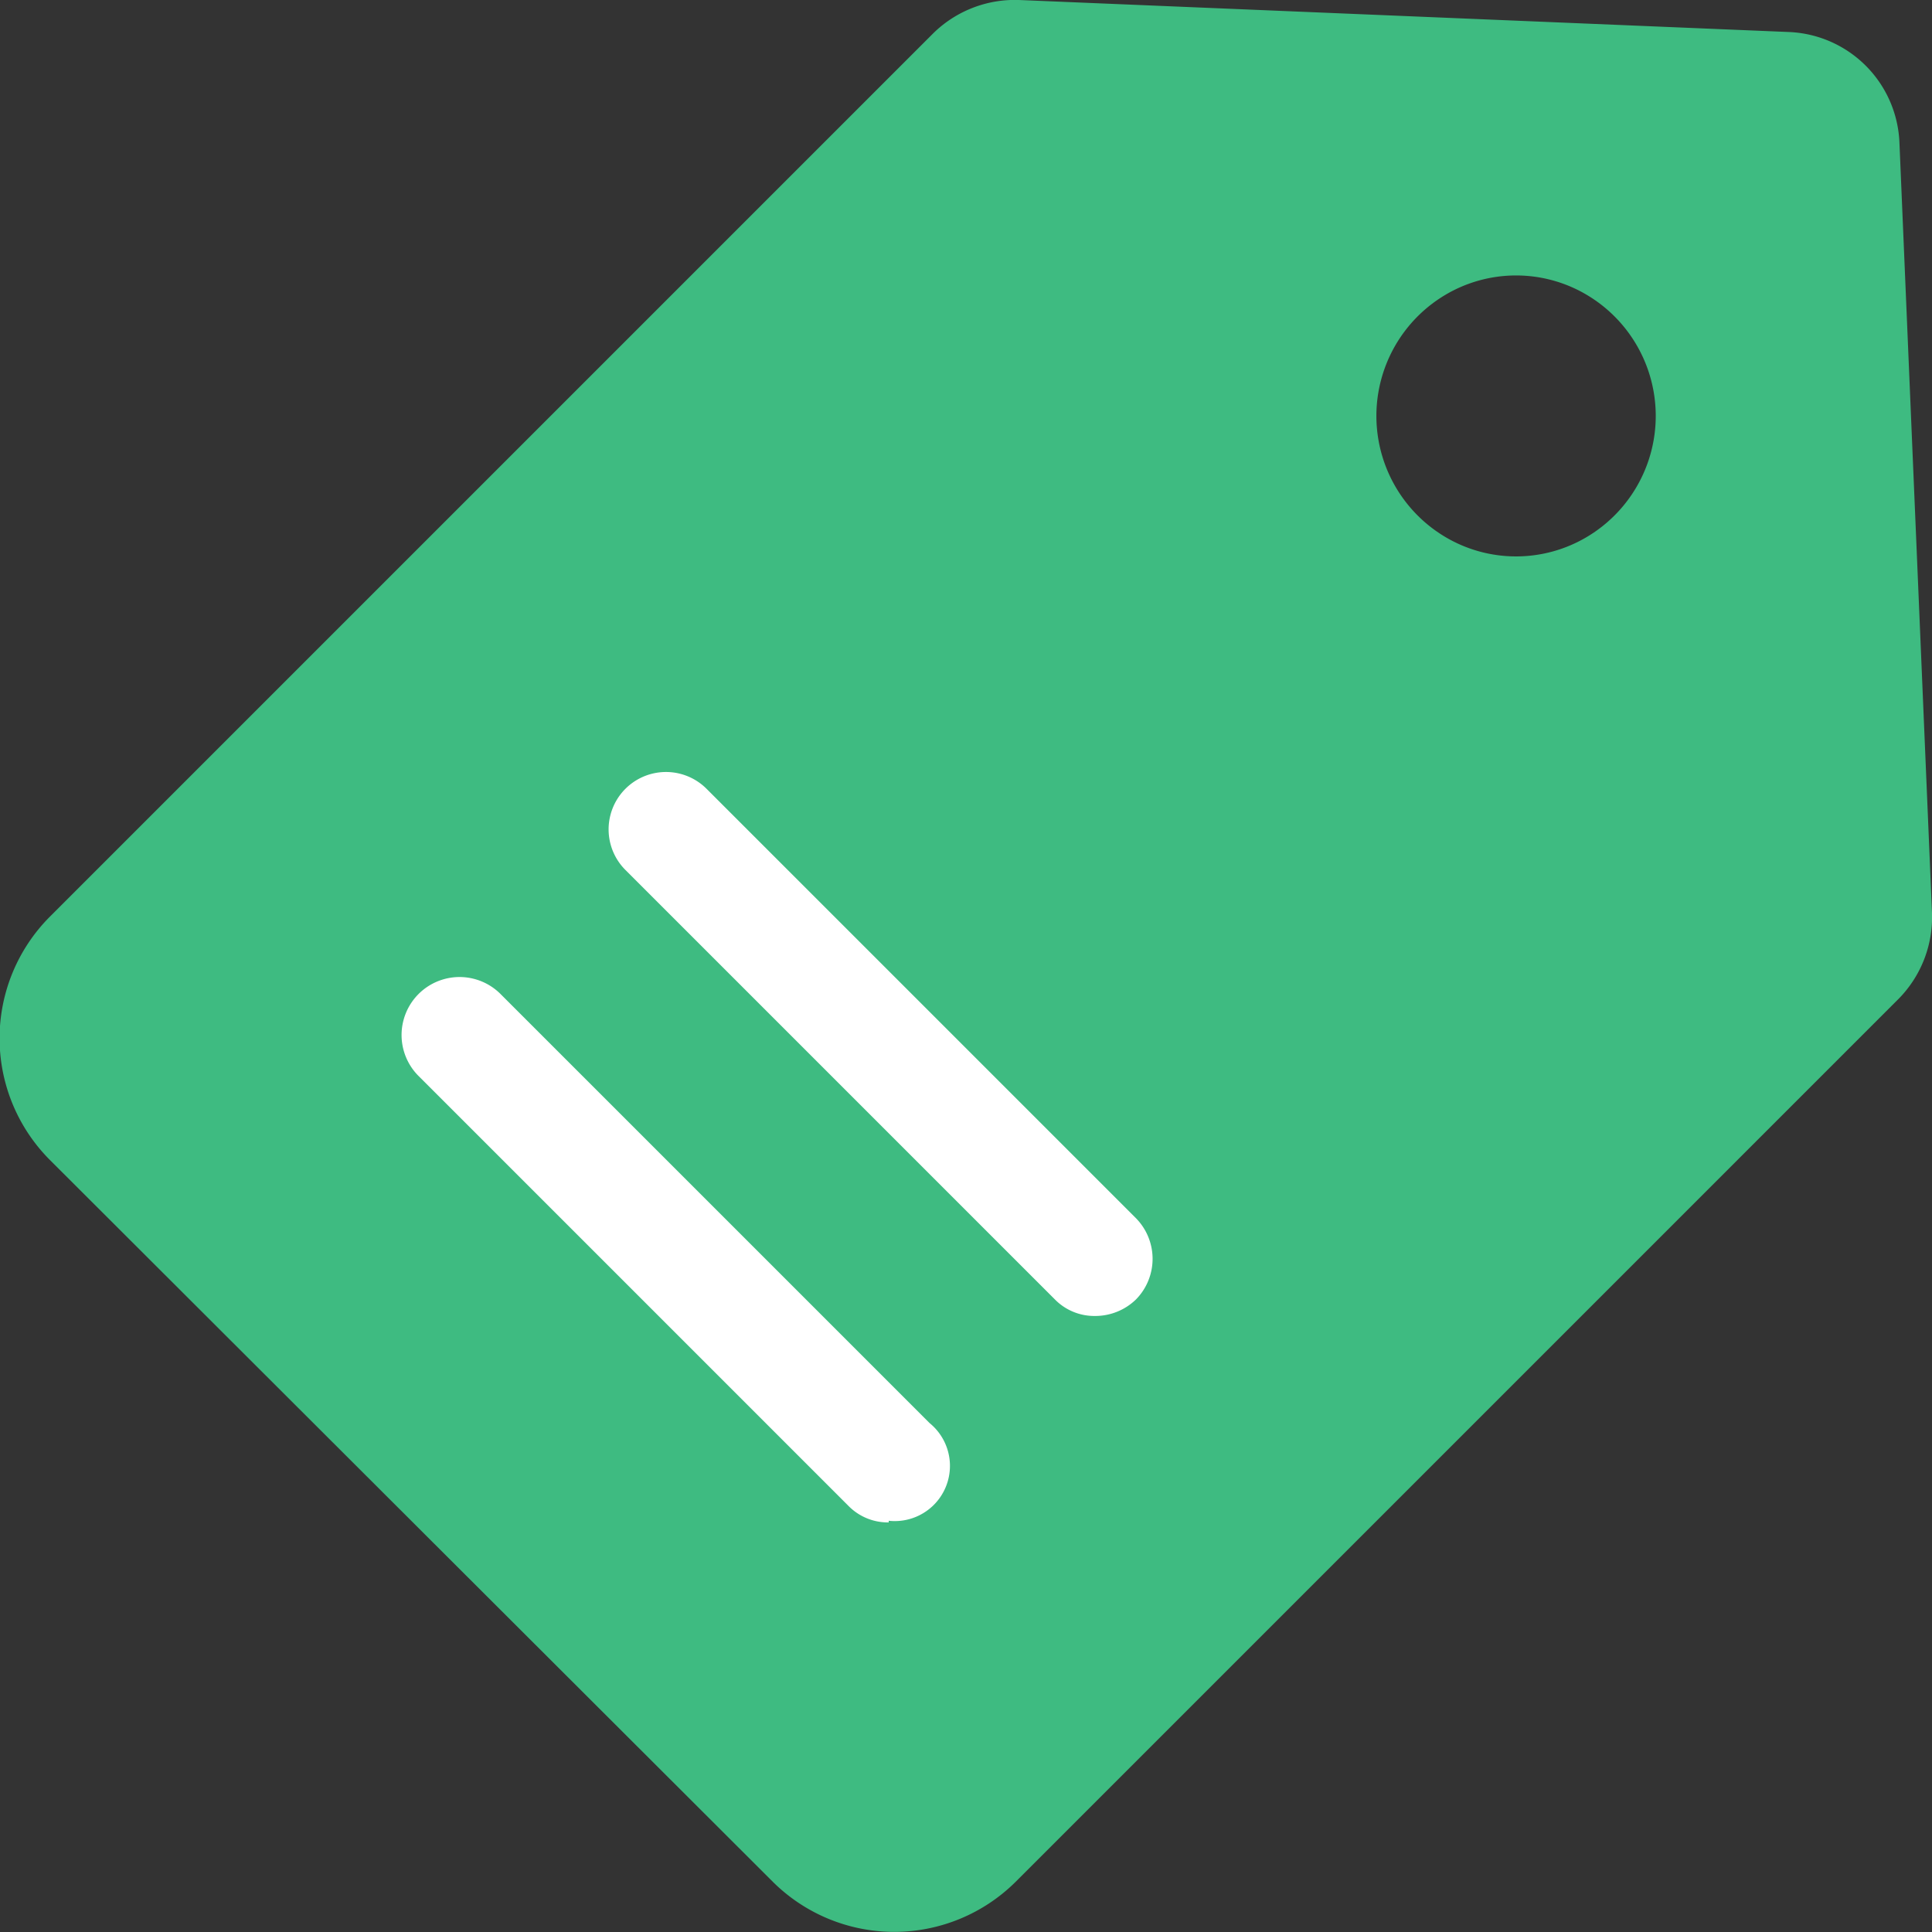
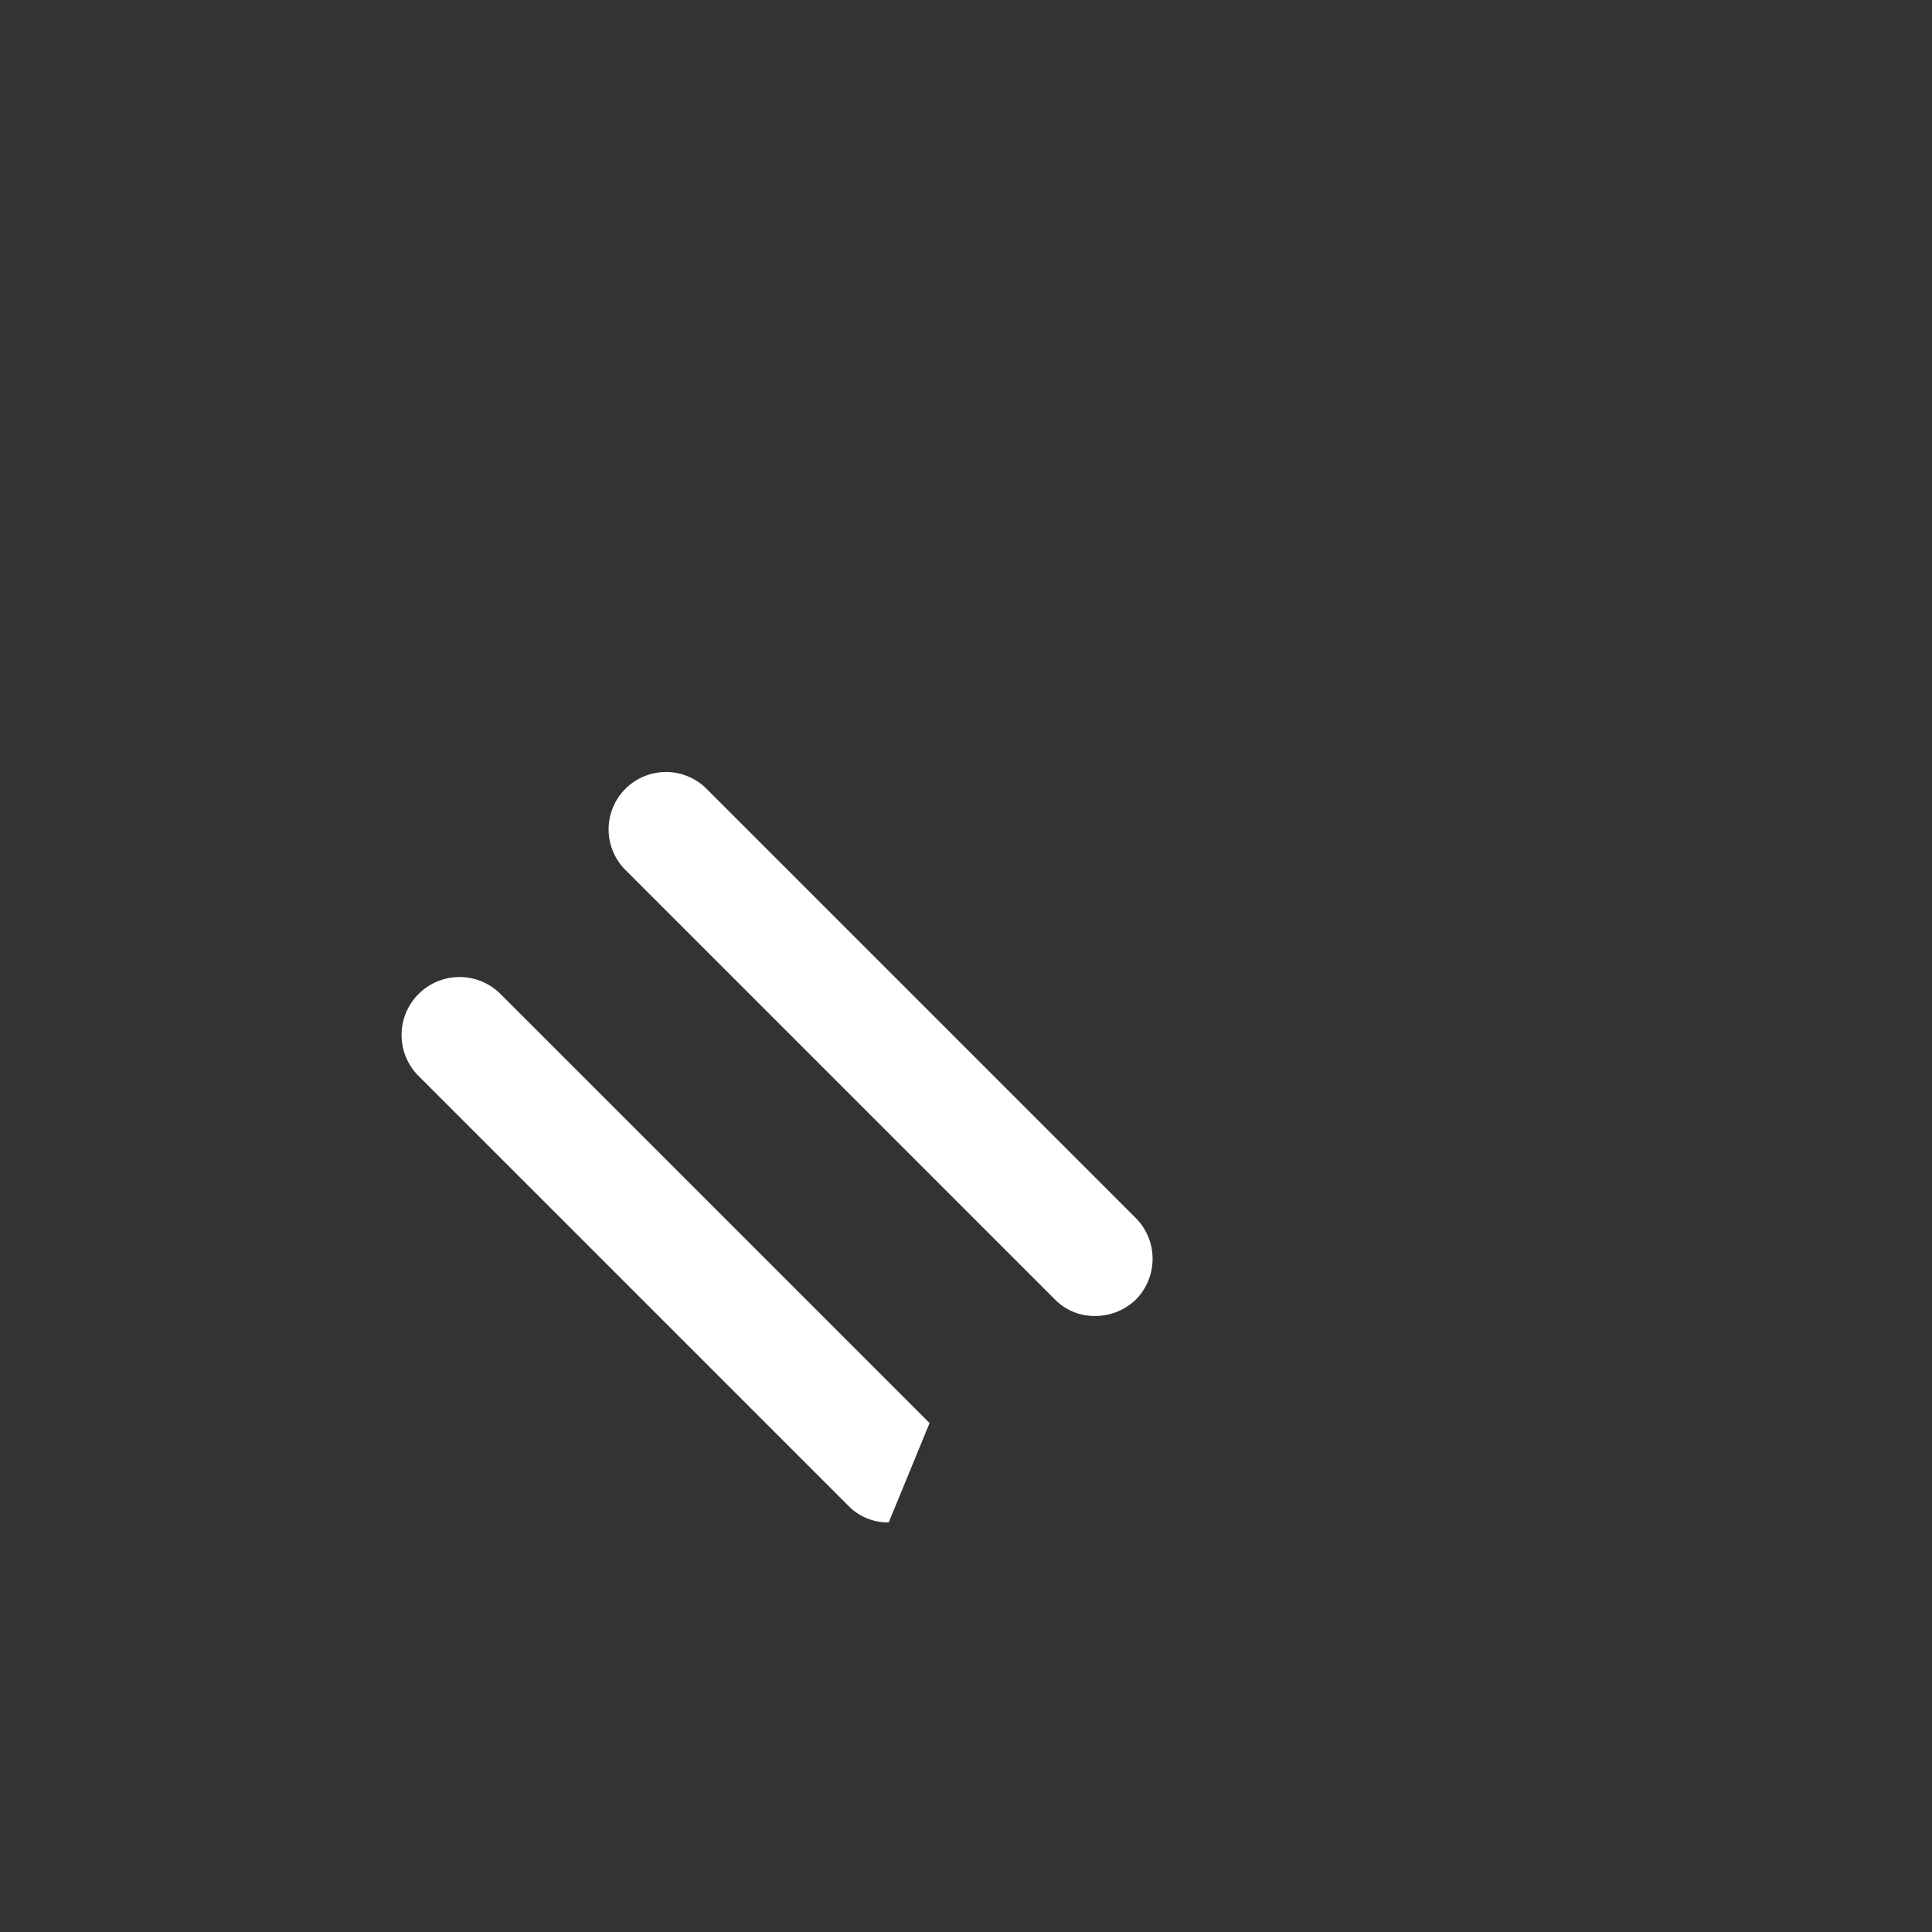
<svg xmlns="http://www.w3.org/2000/svg" id="FMS" viewBox="0 0 35 35">
  <rect x="0" y="0" width="35" height="35" fill="#333333" stroke="none" />
  <g>
-     <path d="M34.41,2.58a2.09,2.09,0,0,0-2-2L18.46,0A2.11,2.11,0,0,0,16.9.61l-16,16a3.12,3.12,0,0,0,0,4.4L14,34.09a3.12,3.12,0,0,0,4.4,0l16-16A2.11,2.11,0,0,0,35,16.54ZM28.76,9.72a2.51,2.51,0,0,1-2.59,0,2.55,2.55,0,0,1,0-4.37,2.51,2.51,0,0,1,2.59,0A2.55,2.55,0,0,1,28.76,9.72Z" fill="#3ebb81" />
    <g>
      <path d="M19.84,23.84a1,1,0,0,1-.73-.3l-7.78-7.78a1,1,0,0,1,1.47-1.47l7.78,7.78a1.05,1.05,0,0,1,0,1.47A1.06,1.06,0,0,1,19.84,23.84Z" fill="#fff" />
-       <path d="M16.1,27.58a1,1,0,0,1-.73-.3L7.59,19.5A1,1,0,1,1,9.06,18l7.78,7.78a1,1,0,0,1-.74,1.77Z" fill="#fff" />
+       <path d="M16.1,27.58a1,1,0,0,1-.73-.3L7.59,19.5A1,1,0,1,1,9.06,18l7.78,7.78Z" fill="#fff" />
    </g>
  </g>
</svg>